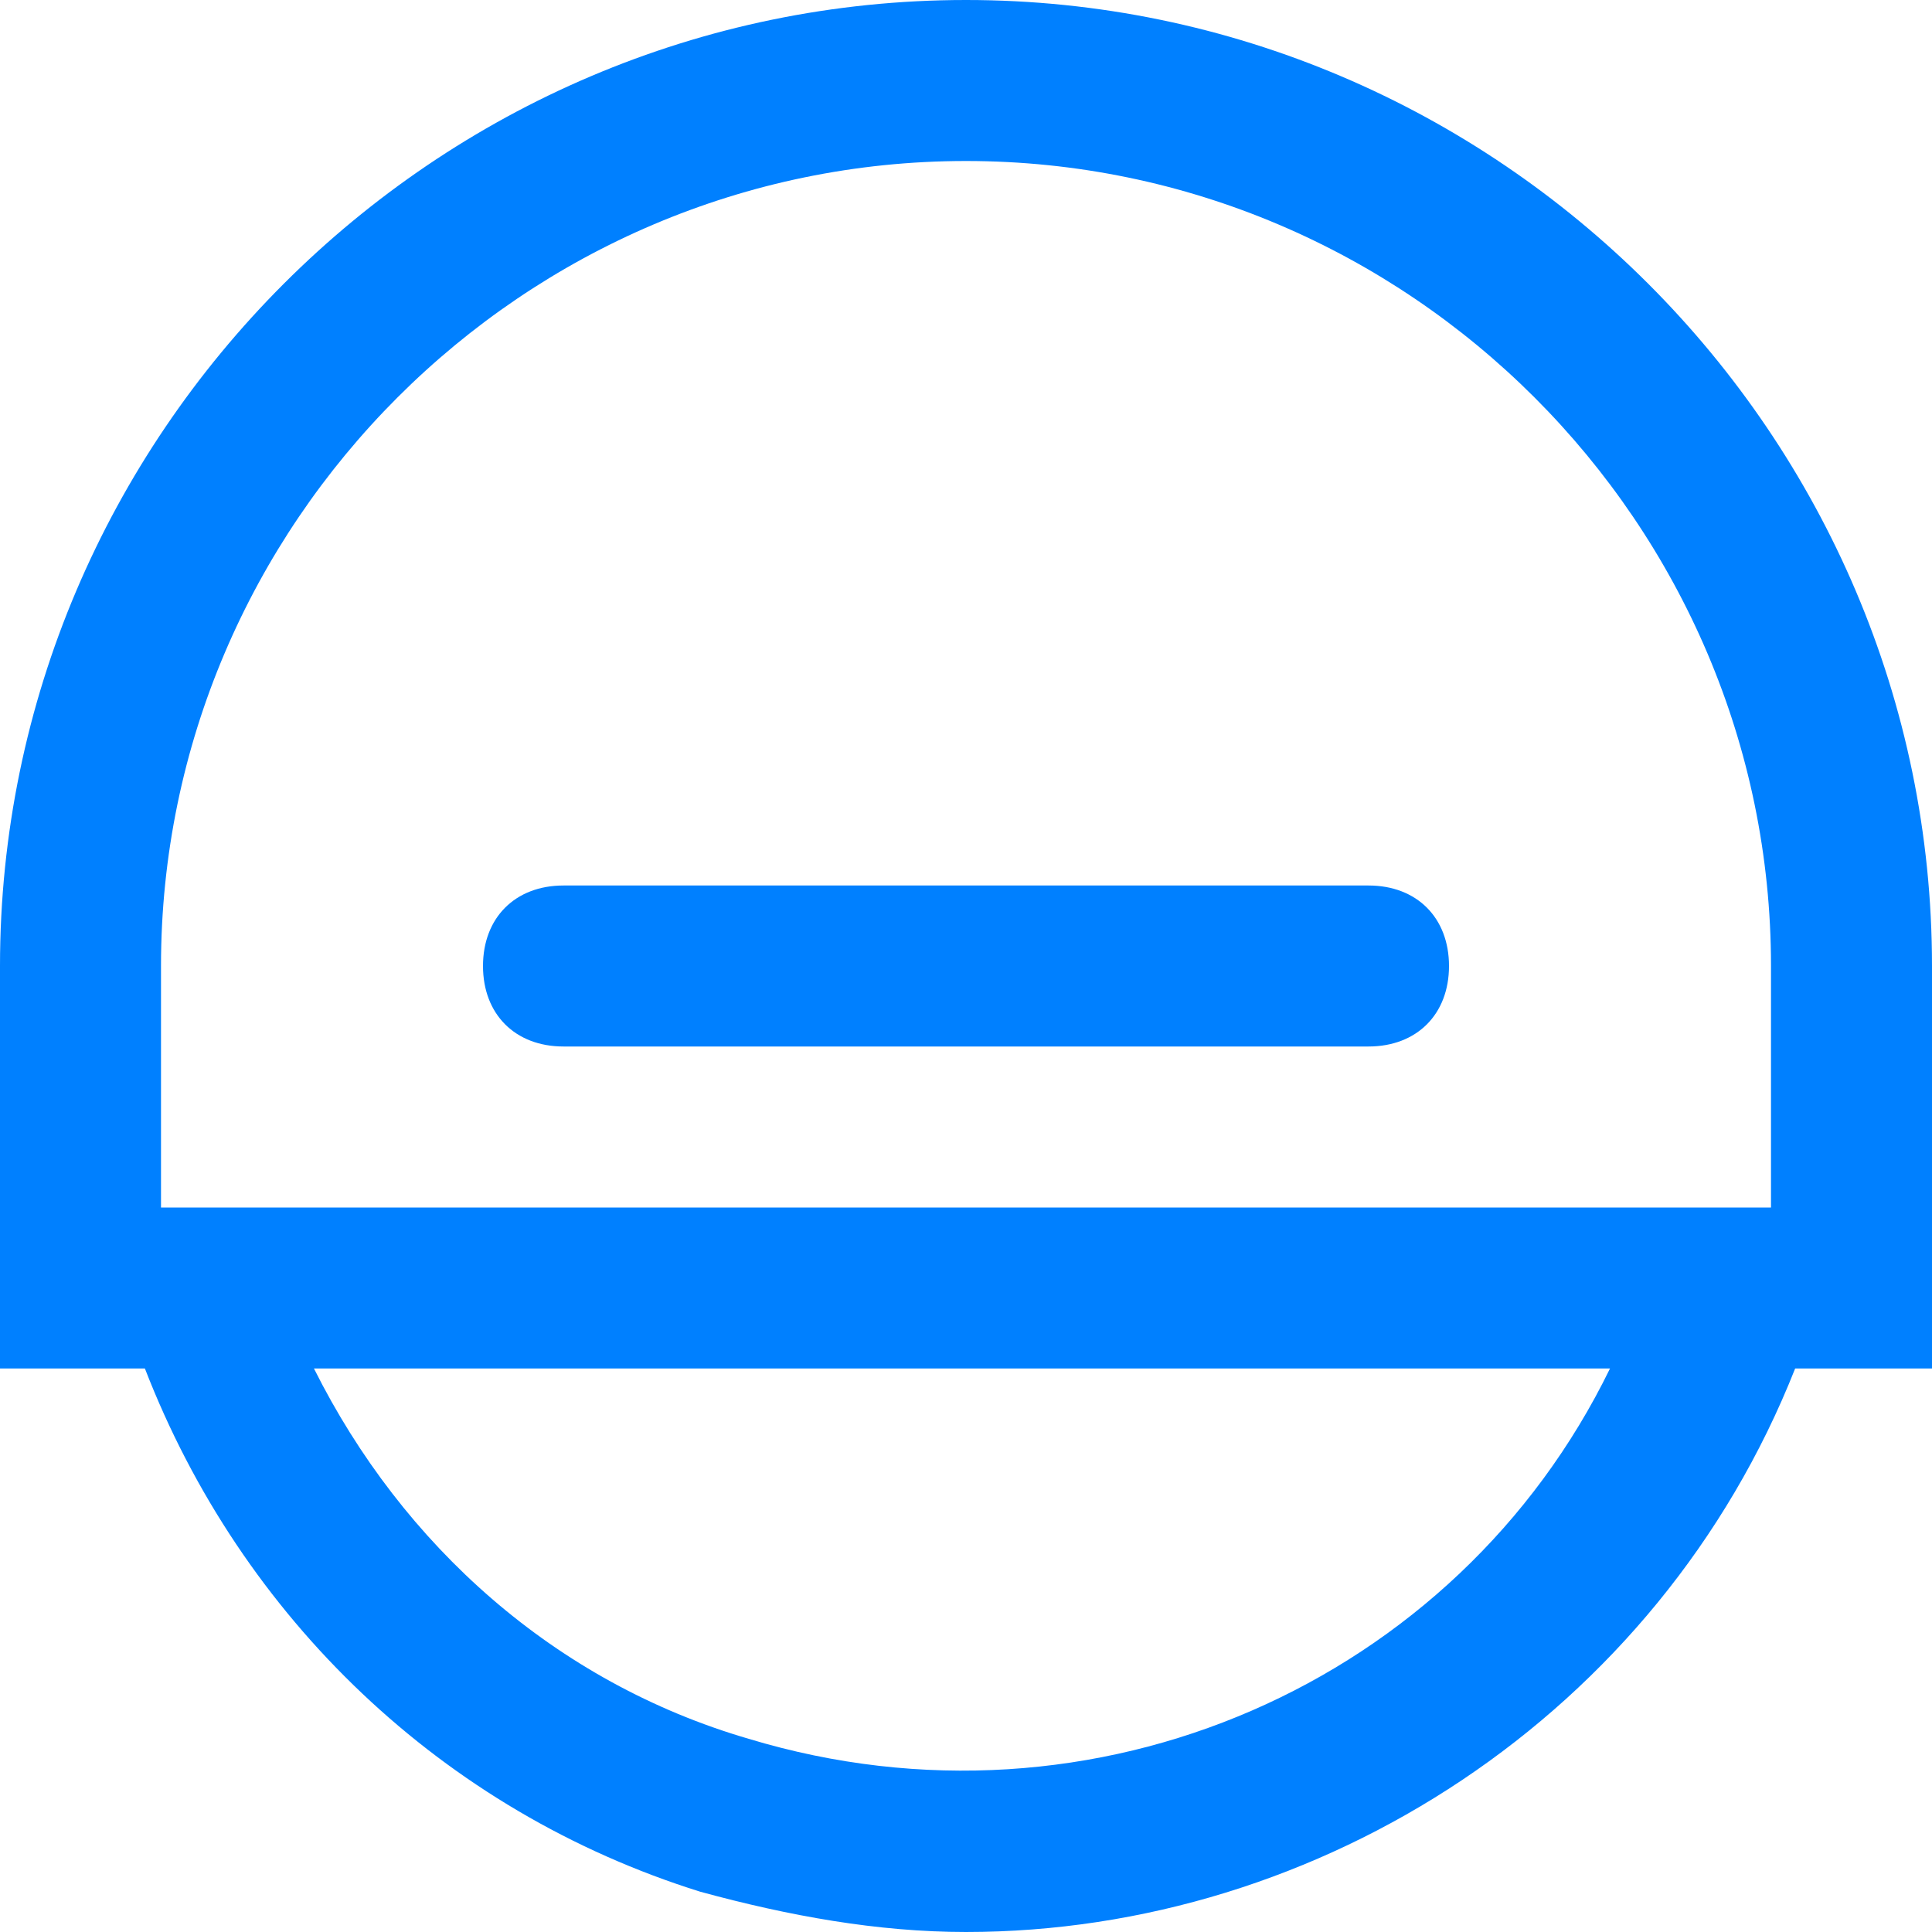
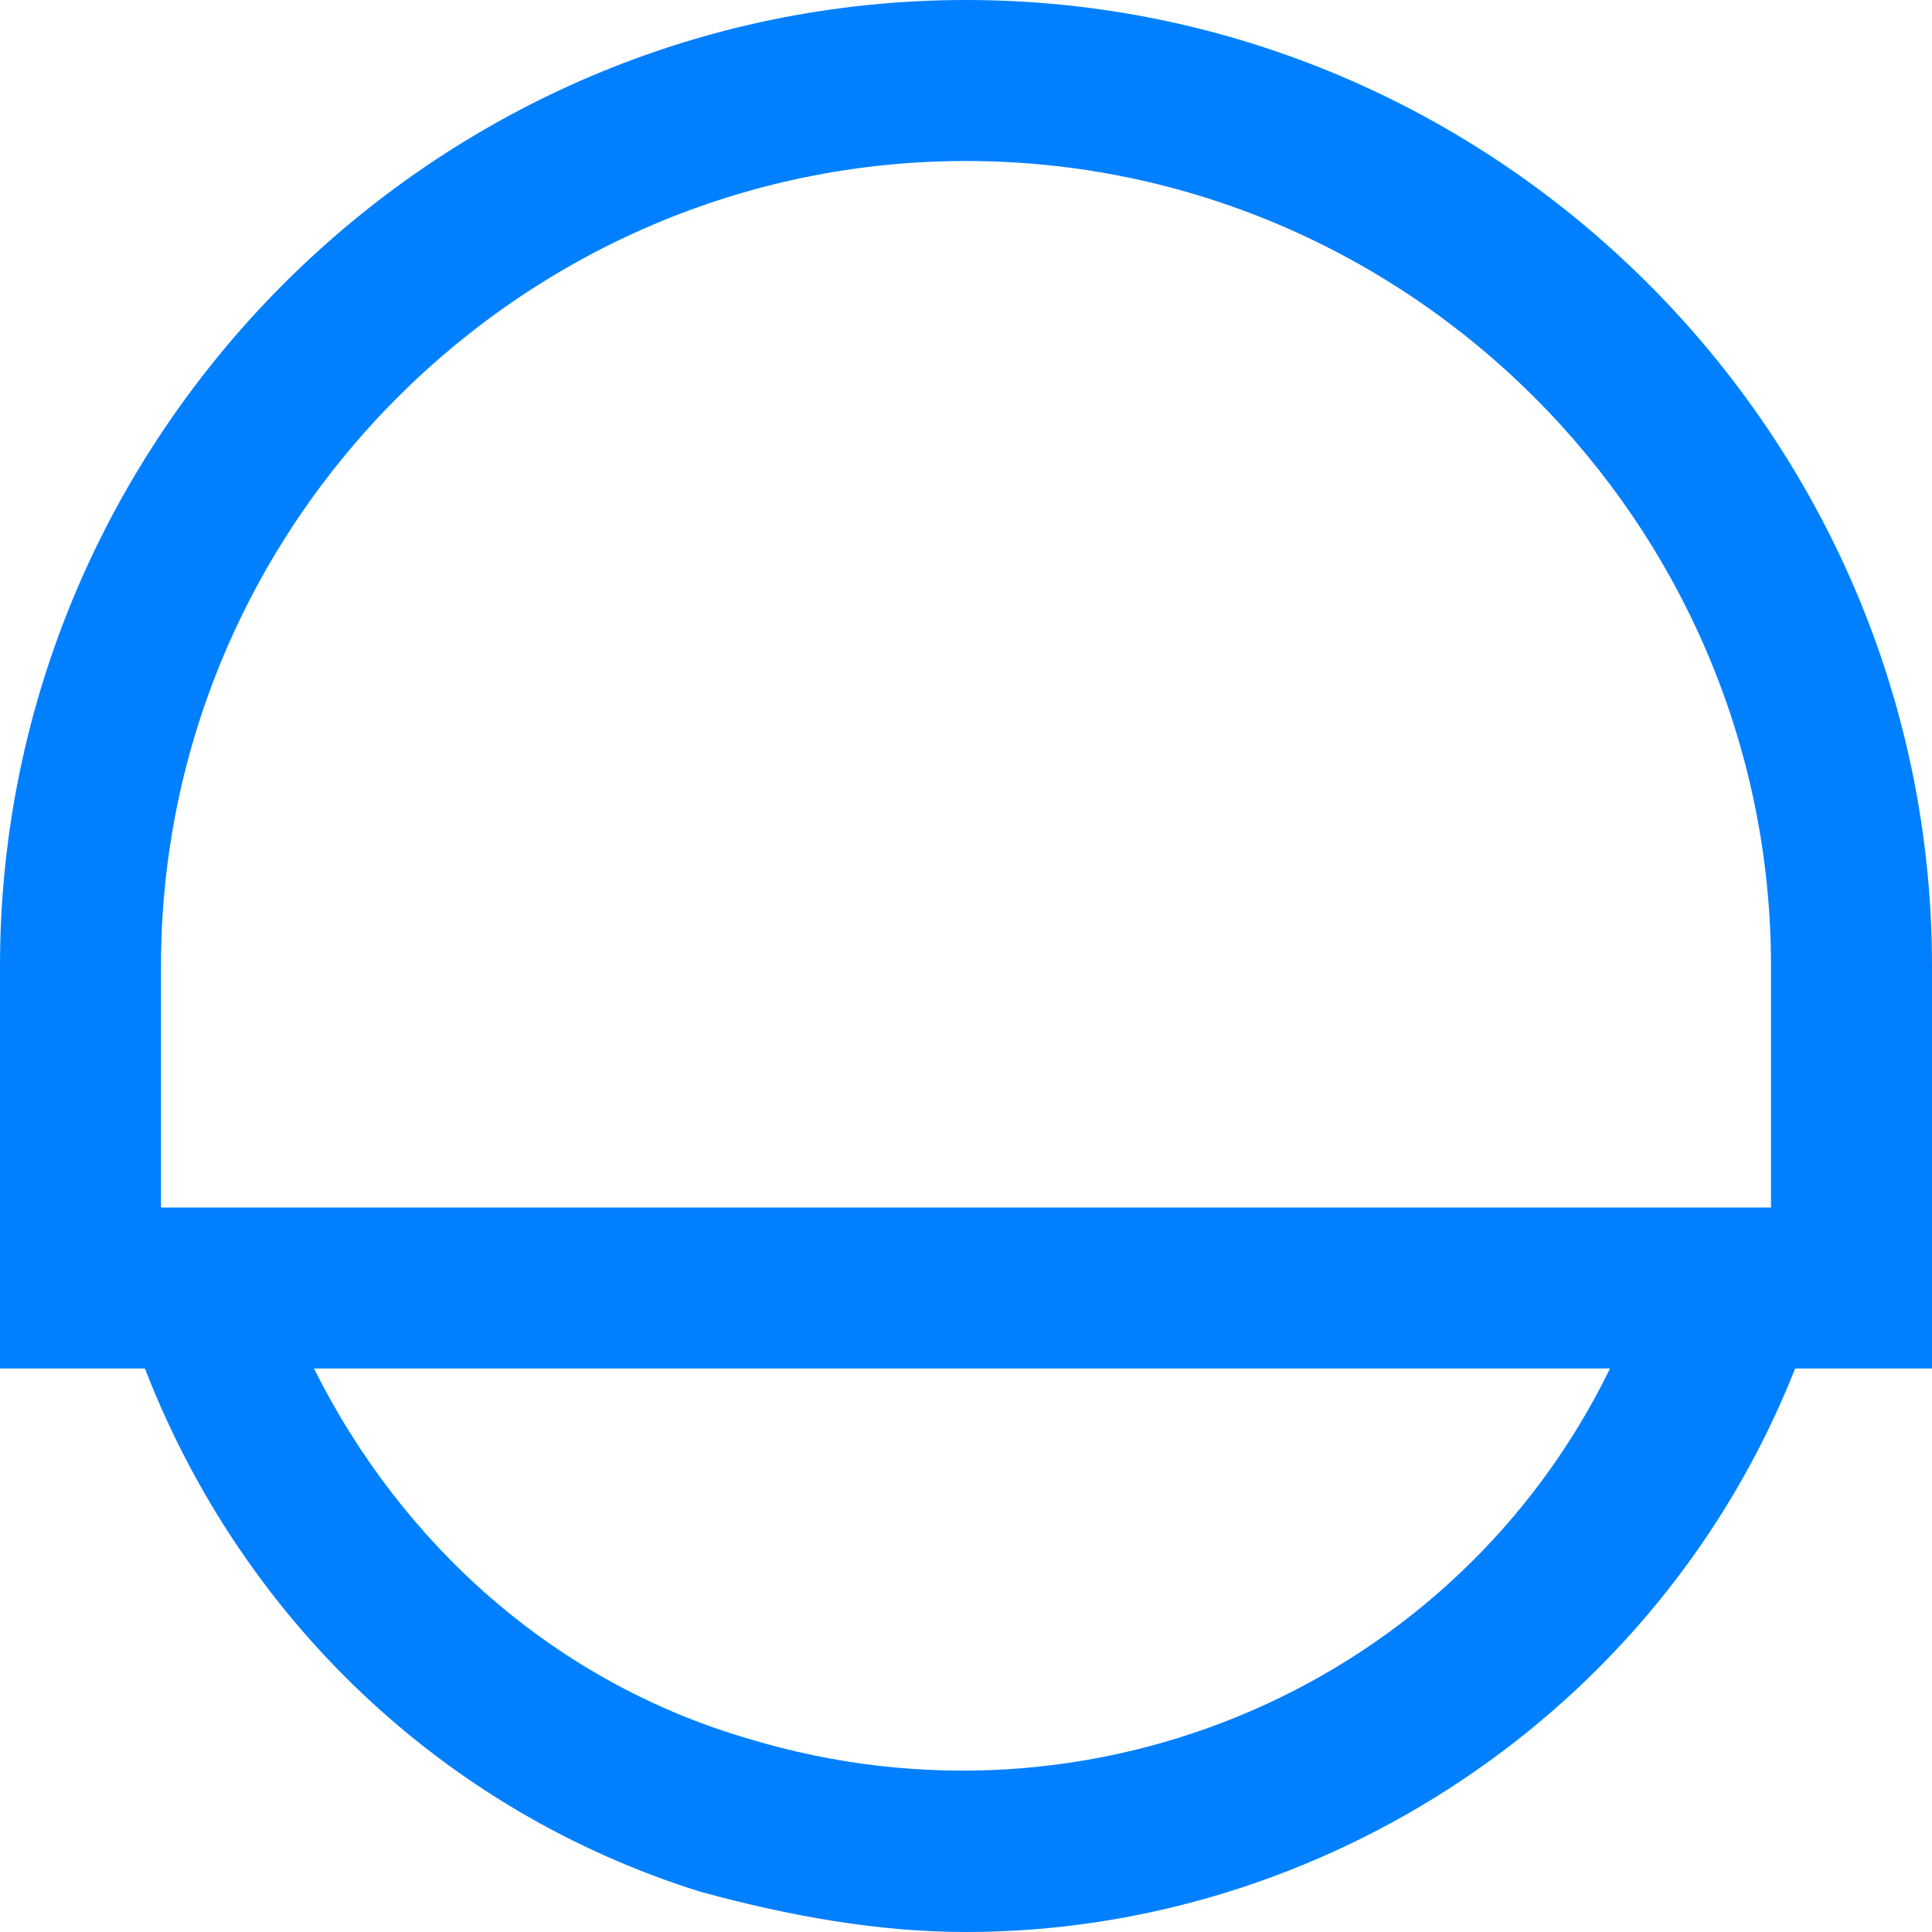
<svg xmlns="http://www.w3.org/2000/svg" viewBox="0 0 24 24">
  <g fill="#050000" style="fill: #0080ff;fill: #0080ff;fill: #0080ff;">
    <path d="M24 12c0-6.6-5.4-12-12-12S0 5.4 0 12v5h1.8c1.2 3.1 3.7 5.5 6.9 6.5 1.1.3 2.2.5 3.3.5 4.4 0 8.6-2.7 10.3-7H24v-5zM2 12C2 6.5 6.5 2 12 2s10 4.5 10 10v3H2v-3zm7.3 9.6C6.9 20.9 5 19.2 3.9 17H20c-1.9 3.9-6.4 5.9-10.7 4.6z" style="fill: #0080ff;" />
-     <path d="M17 11H7c-.6 0-1 .4-1 1s.4 1 1 1h10c.6 0 1-.4 1-1s-.4-1-1-1z" style="fill: #0080ff;fill: #0080ff;" />
  </g>
</svg>